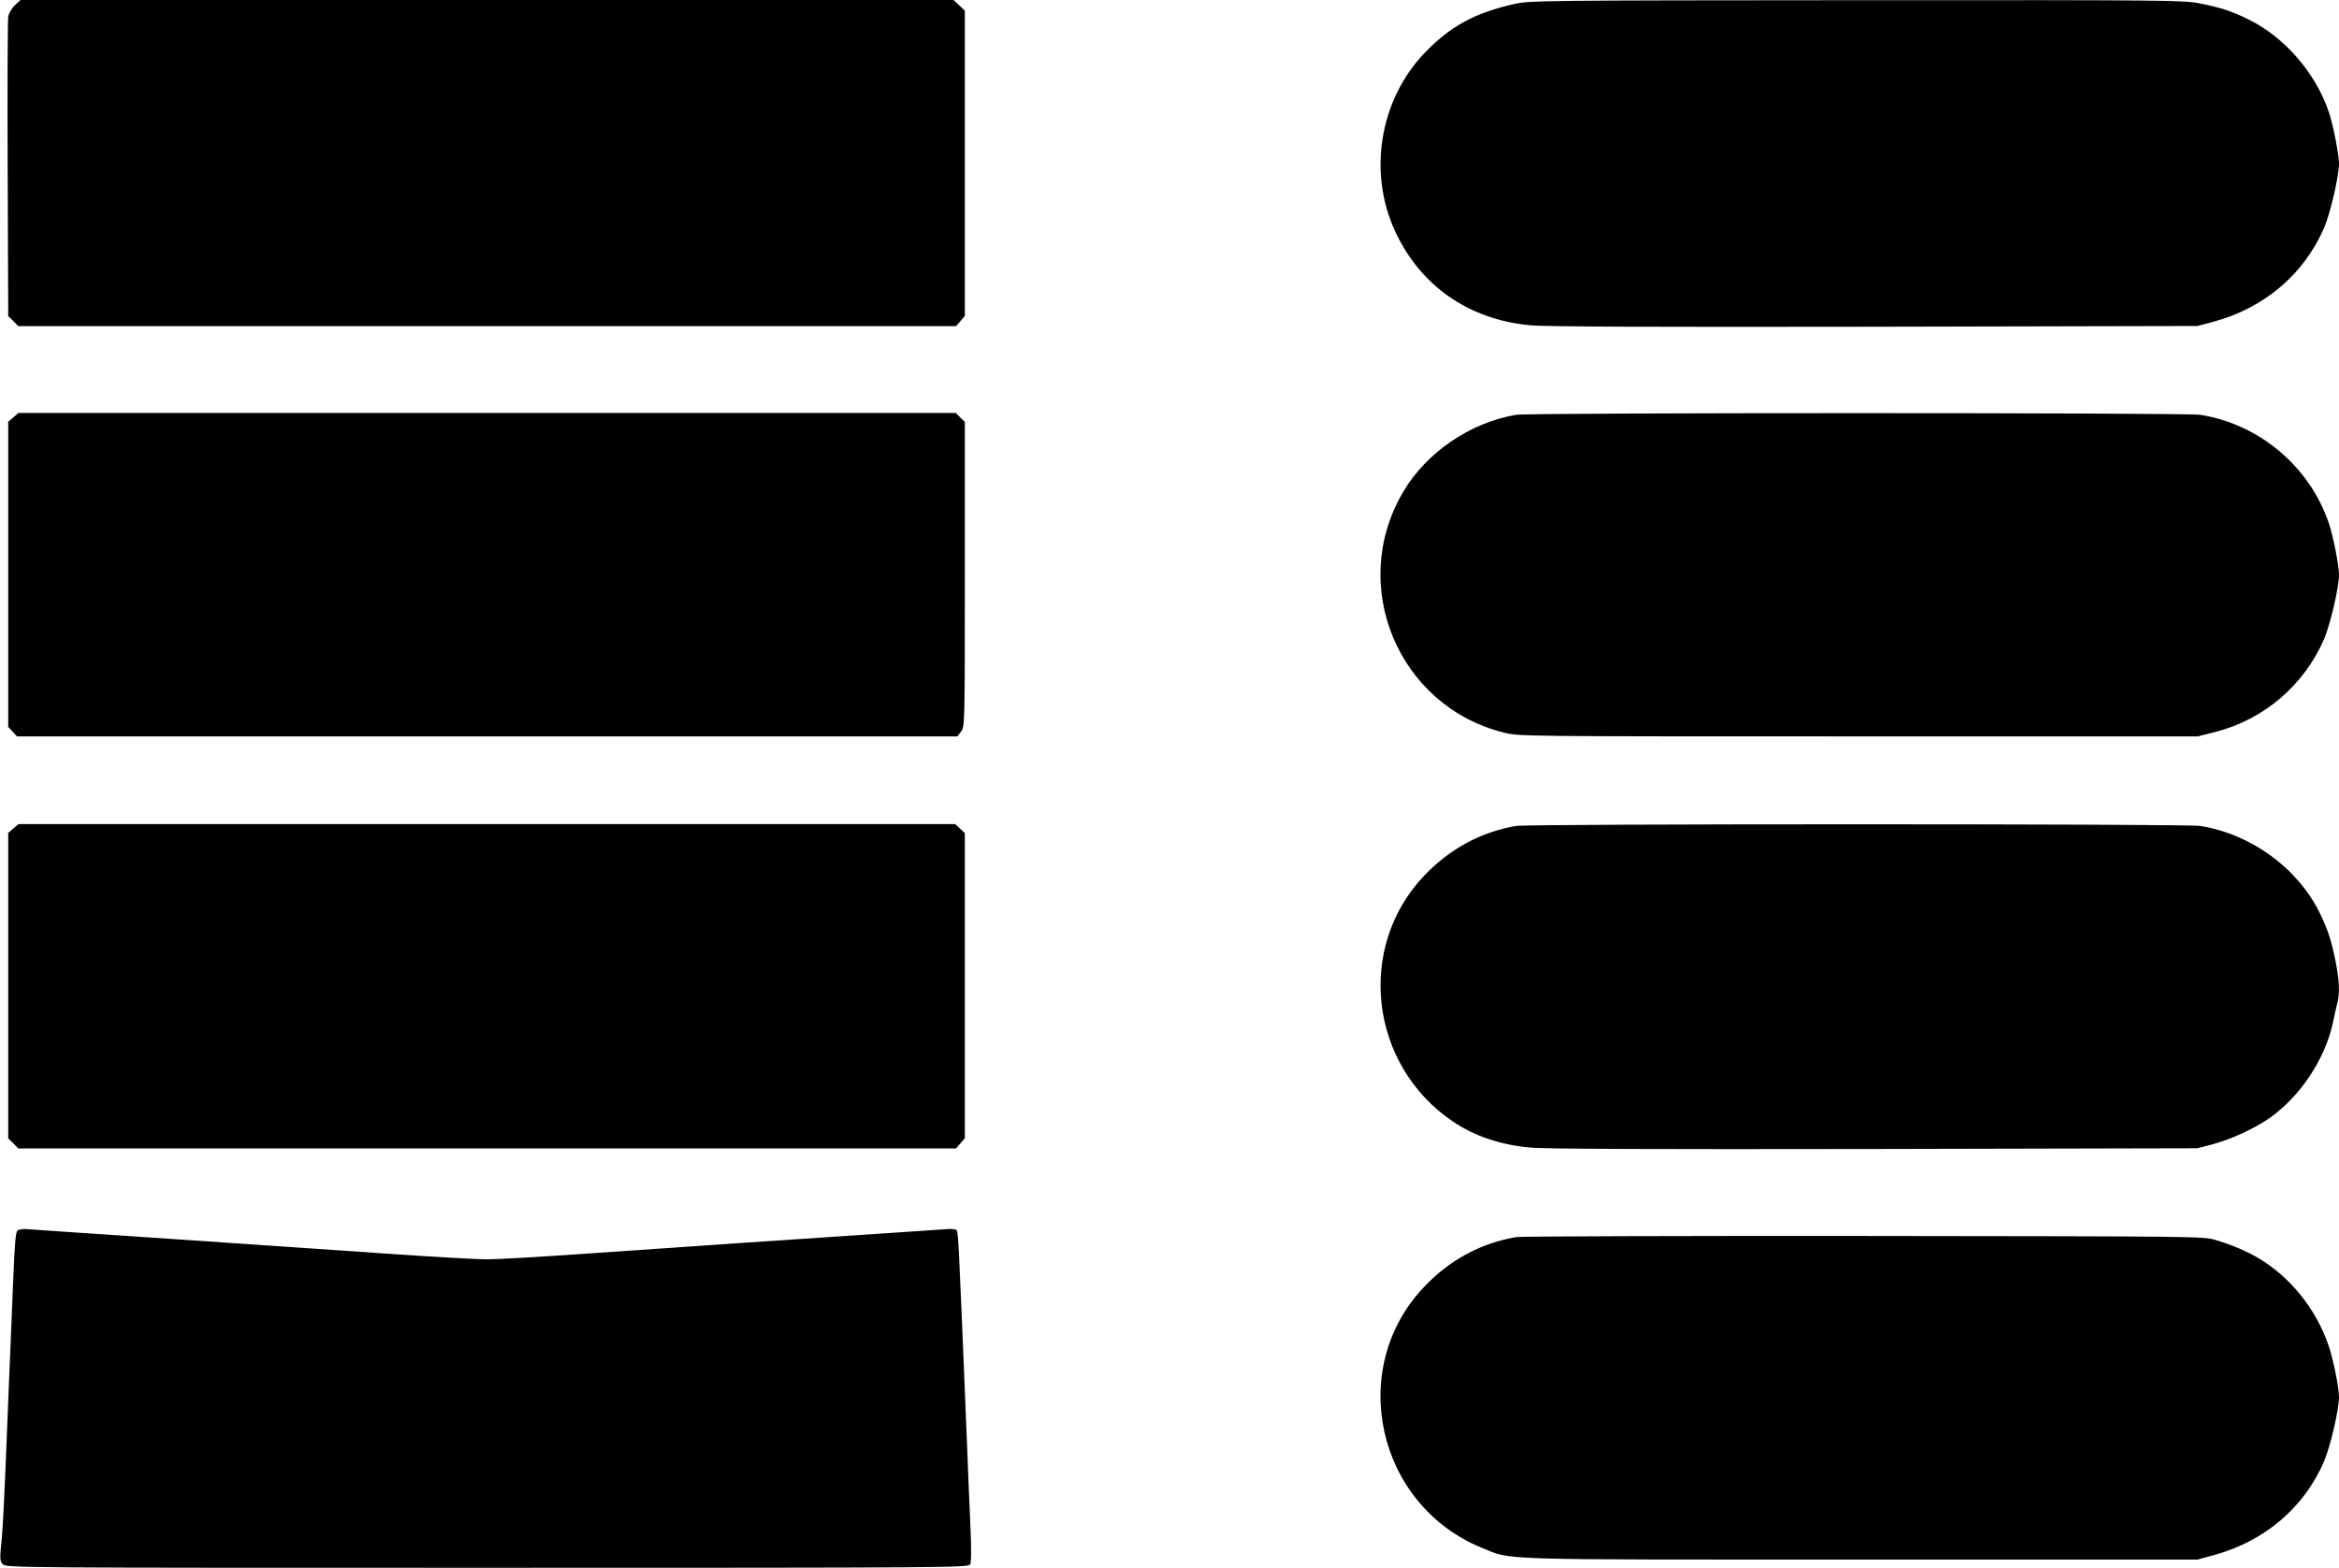
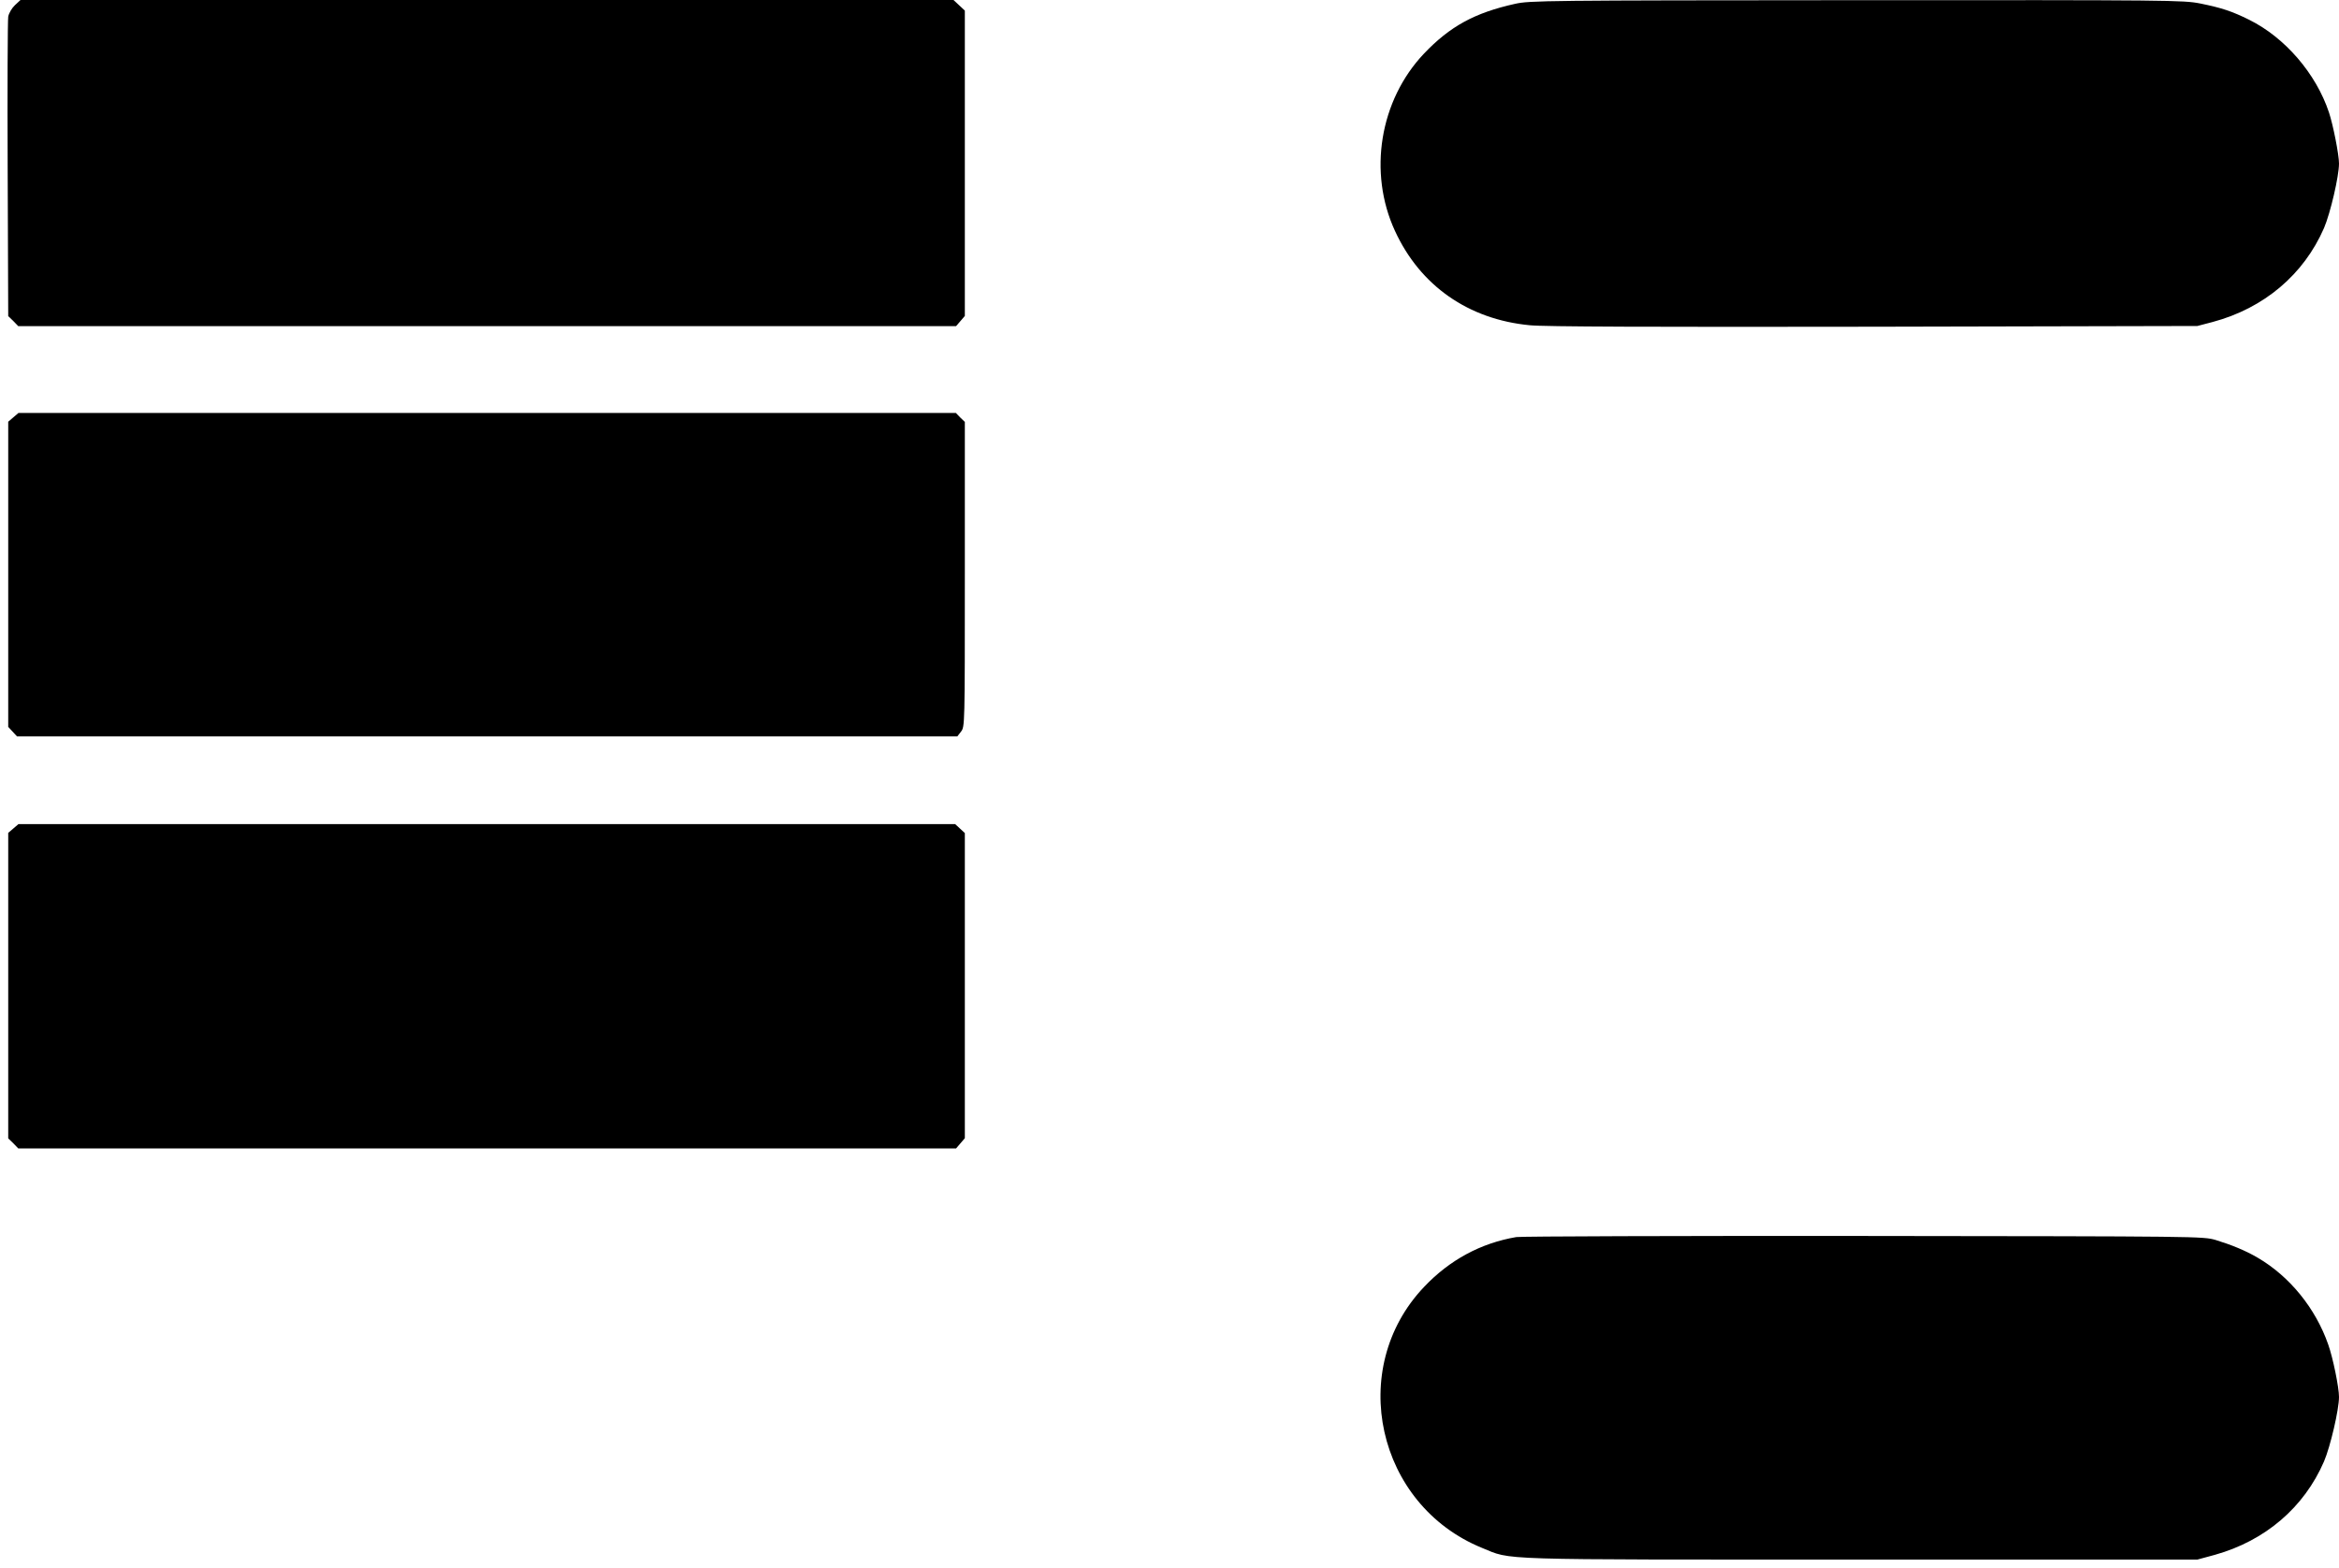
<svg xmlns="http://www.w3.org/2000/svg" version="1.0" width="1280pt" height="858pt" viewBox="0 0 1280 858" preserveAspectRatio="xMidYMid meet">
  <g transform="translate(0,858) scale(0.1,-0.1)" fill="#000000" stroke="none">
    <path d="M82 8552 c-17 -16 -33 -43 -37 -63 -3 -19 -5 -395 -3 -836 l3 -803 28 -27 27 -28 2566 0 2566 0 24 28 24 28 0 836 0 835 -31 29 -31 29 -2553 0 -2553 0 -30 -28z" />
    <path d="M8291 8559 c-221 -49 -356 -123 -498 -272 -243 -256 -307 -651 -159 -971 138 -300 402 -484 738 -516 77 -8 671 -10 1883 -8 l1770 4 84 22 c280 75 498 259 609 514 35 82 82 284 82 353 0 48 -32 211 -55 280 -71 213 -241 410 -437 507 -93 46 -149 65 -268 89 -92 18 -155 19 -1880 18 -1705 -1 -1789 -2 -1869 -20z" />
    <path d="M73 6296 l-28 -24 0 -835 0 -835 24 -26 24 -26 2573 0 2573 0 20 26 c21 27 21 32 21 861 l0 834 -25 24 -24 25 -2565 0 -2565 0 -28 -24z" />
-     <path d="M8297 6310 c-253 -43 -493 -207 -620 -425 -300 -512 -24 -1170 552 -1314 85 -21 85 -21 1942 -21 l1856 0 95 24 c267 68 486 255 596 508 35 82 82 284 82 353 0 49 -32 212 -55 280 -105 312 -381 544 -705 595 -79 12 -3670 12 -3743 0z" />
-     <path d="M73 4046 l-28 -24 0 -836 0 -836 28 -27 27 -28 2566 0 2566 0 24 28 24 28 0 835 0 835 -26 24 -27 25 -2563 0 -2563 0 -28 -24z" />
-     <path d="M8297 4060 c-193 -33 -363 -125 -504 -273 -373 -393 -298 -1036 157 -1344 118 -80 259 -128 422 -143 77 -8 671 -10 1883 -8 l1770 4 84 22 c104 28 233 88 315 146 166 119 299 320 342 516 8 41 20 91 25 111 14 55 11 124 -10 229 -24 119 -43 175 -88 267 -122 245 -376 429 -653 473 -79 12 -3670 12 -3743 0z" />
-     <path d="M96 1846 c-11 -9 -16 -75 -25 -301 -6 -159 -16 -389 -21 -510 -5 -121 -14 -344 -20 -495 -6 -151 -15 -326 -21 -388 -11 -103 -10 -114 6 -132 18 -20 47 -20 2651 -20 2559 0 2634 1 2643 19 7 12 7 88 1 222 -5 112 -14 319 -19 459 -49 1195 -46 1141 -60 1150 -7 4 -32 6 -54 3 -23 -2 -177 -12 -342 -23 -413 -27 -1104 -74 -1630 -111 -242 -17 -485 -31 -540 -31 -55 0 -300 14 -545 31 -245 17 -778 53 -1185 81 -407 27 -759 51 -782 53 -24 3 -49 -1 -57 -7z" />
+     <path d="M73 4046 l-28 -24 0 -836 0 -836 28 -27 27 -28 2566 0 2566 0 24 28 24 28 0 835 0 835 -26 24 -27 25 -2563 0 -2563 0 -28 -24" />
    <path d="M8298 1810 c-194 -33 -365 -125 -505 -273 -425 -447 -259 -1193 317 -1428 168 -68 35 -64 2075 -64 l1840 0 96 26 c275 77 488 259 597 511 35 82 82 284 82 353 0 52 -33 214 -59 287 -69 198 -211 373 -386 475 -66 39 -145 71 -230 97 -70 20 -80 20 -1925 22 -1020 1 -1876 -2 -1902 -6z" />
  </g>
</svg>